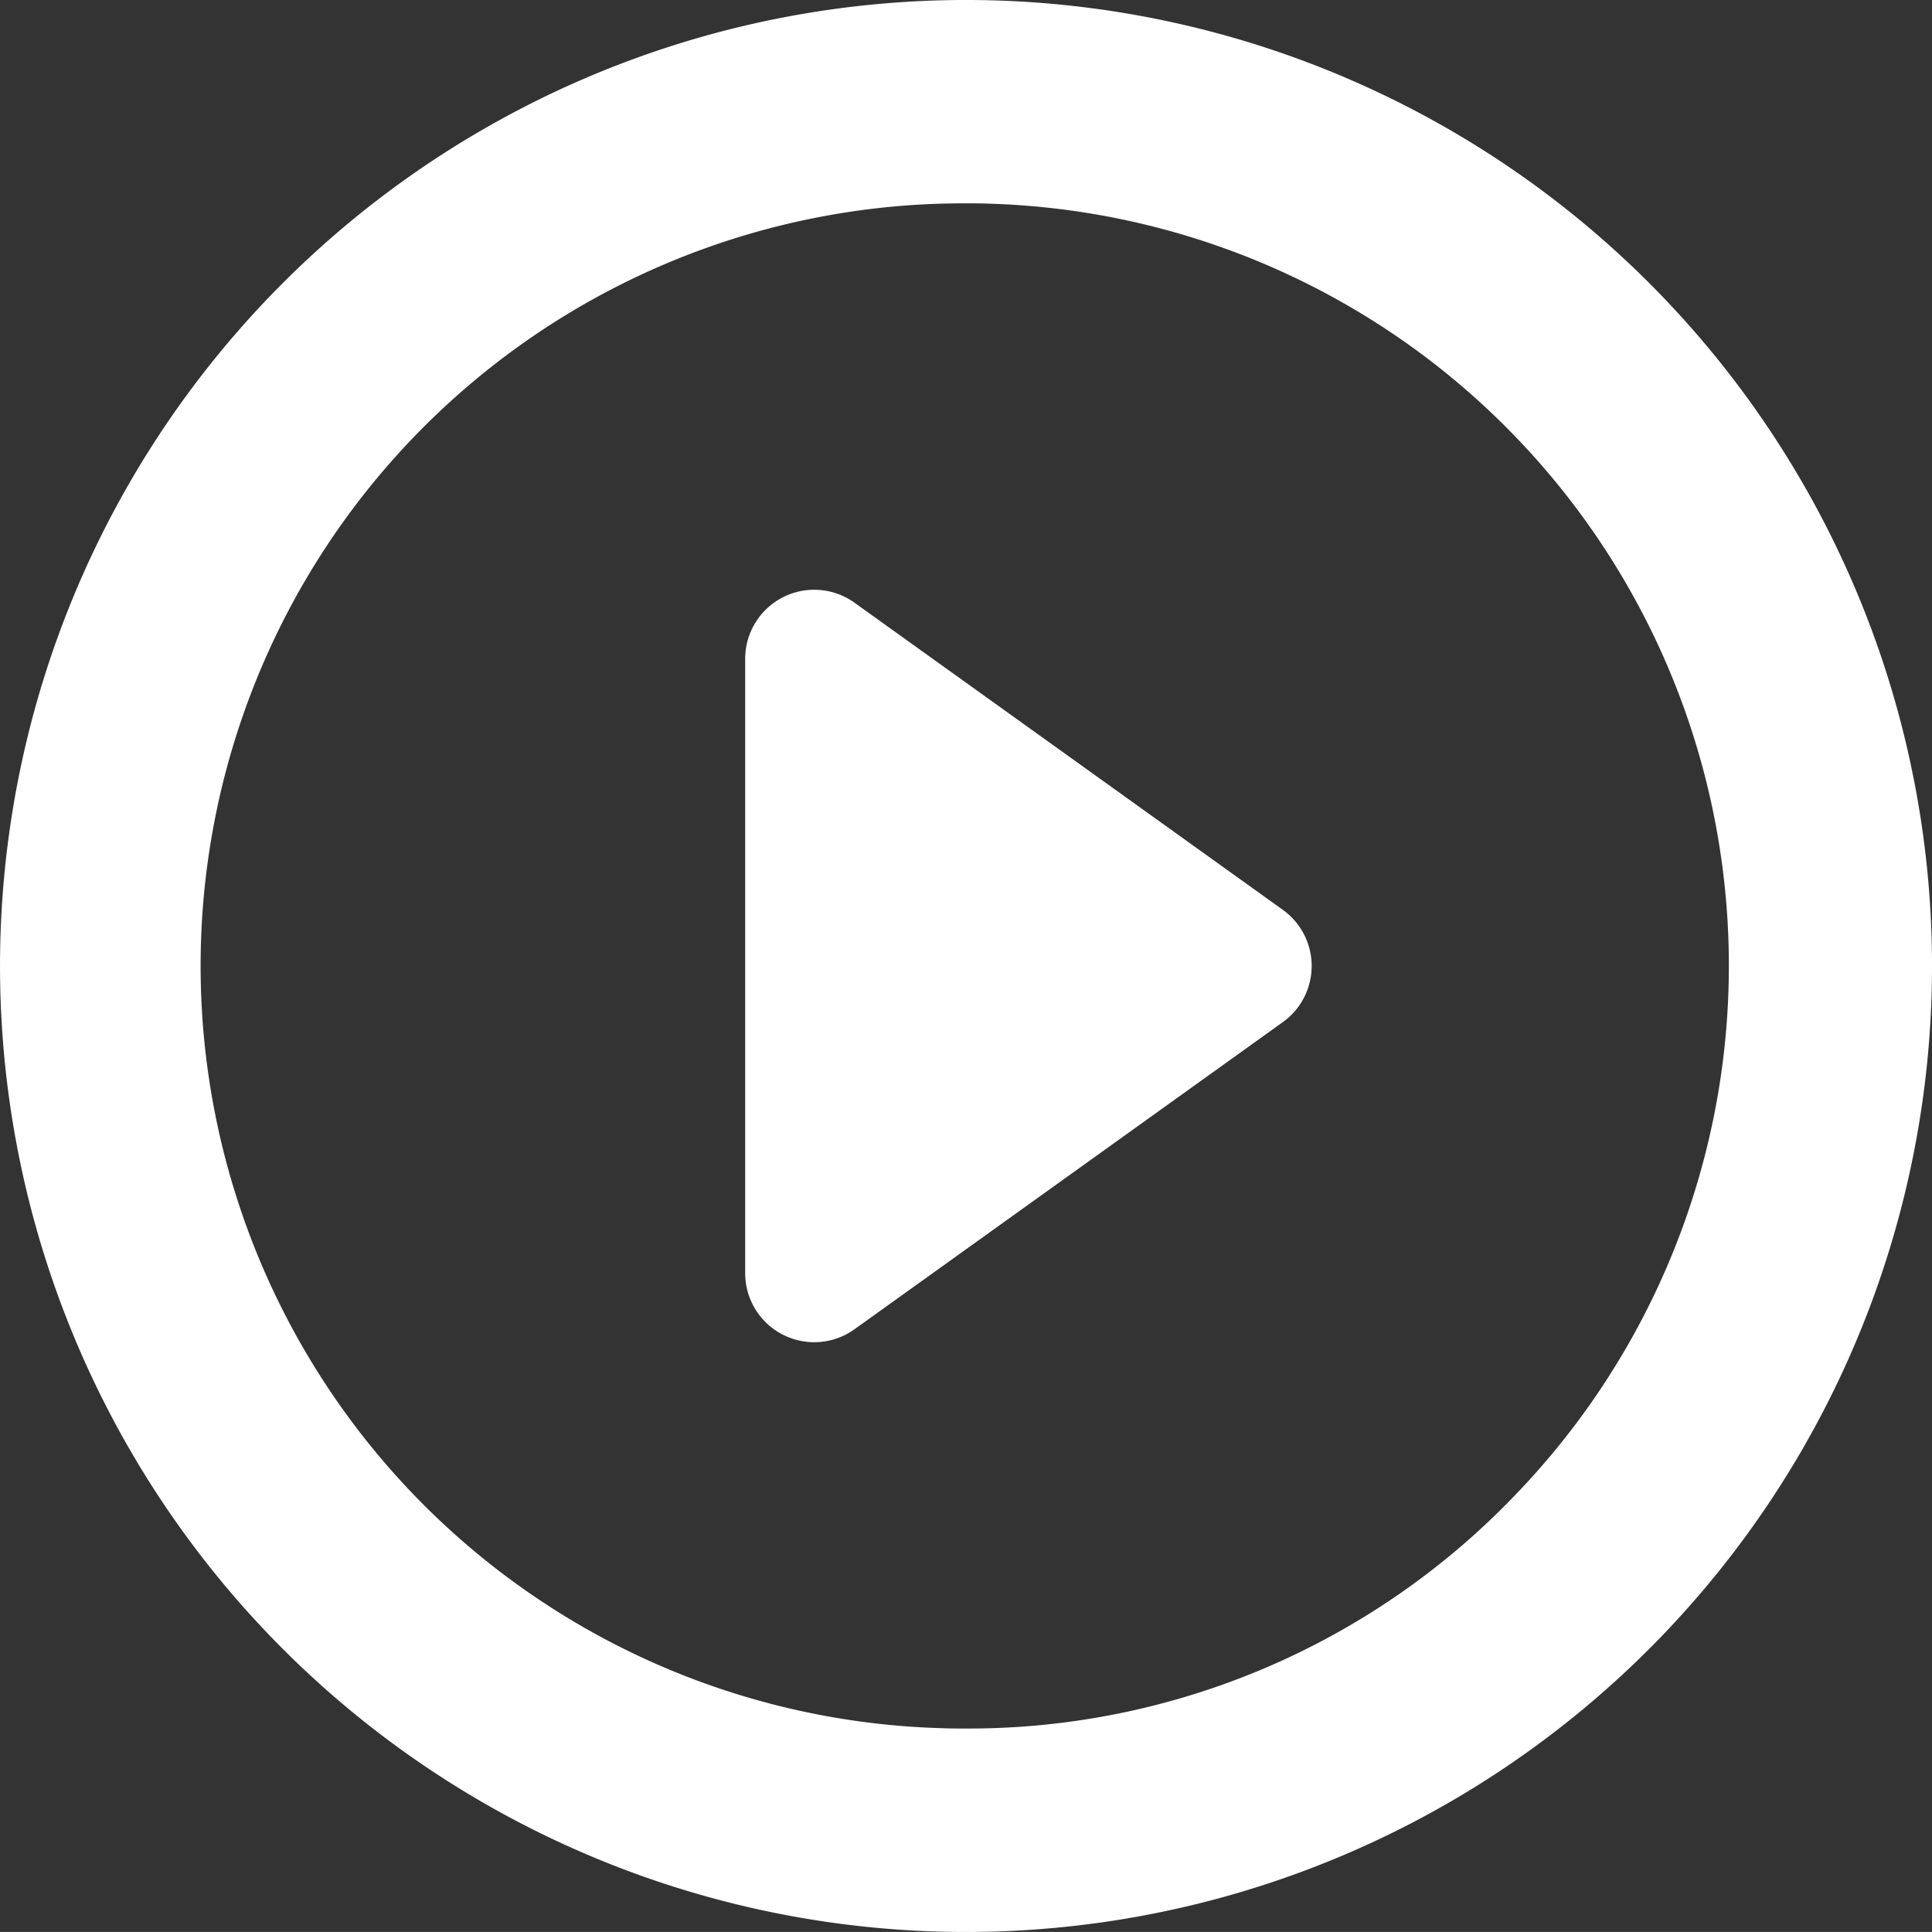
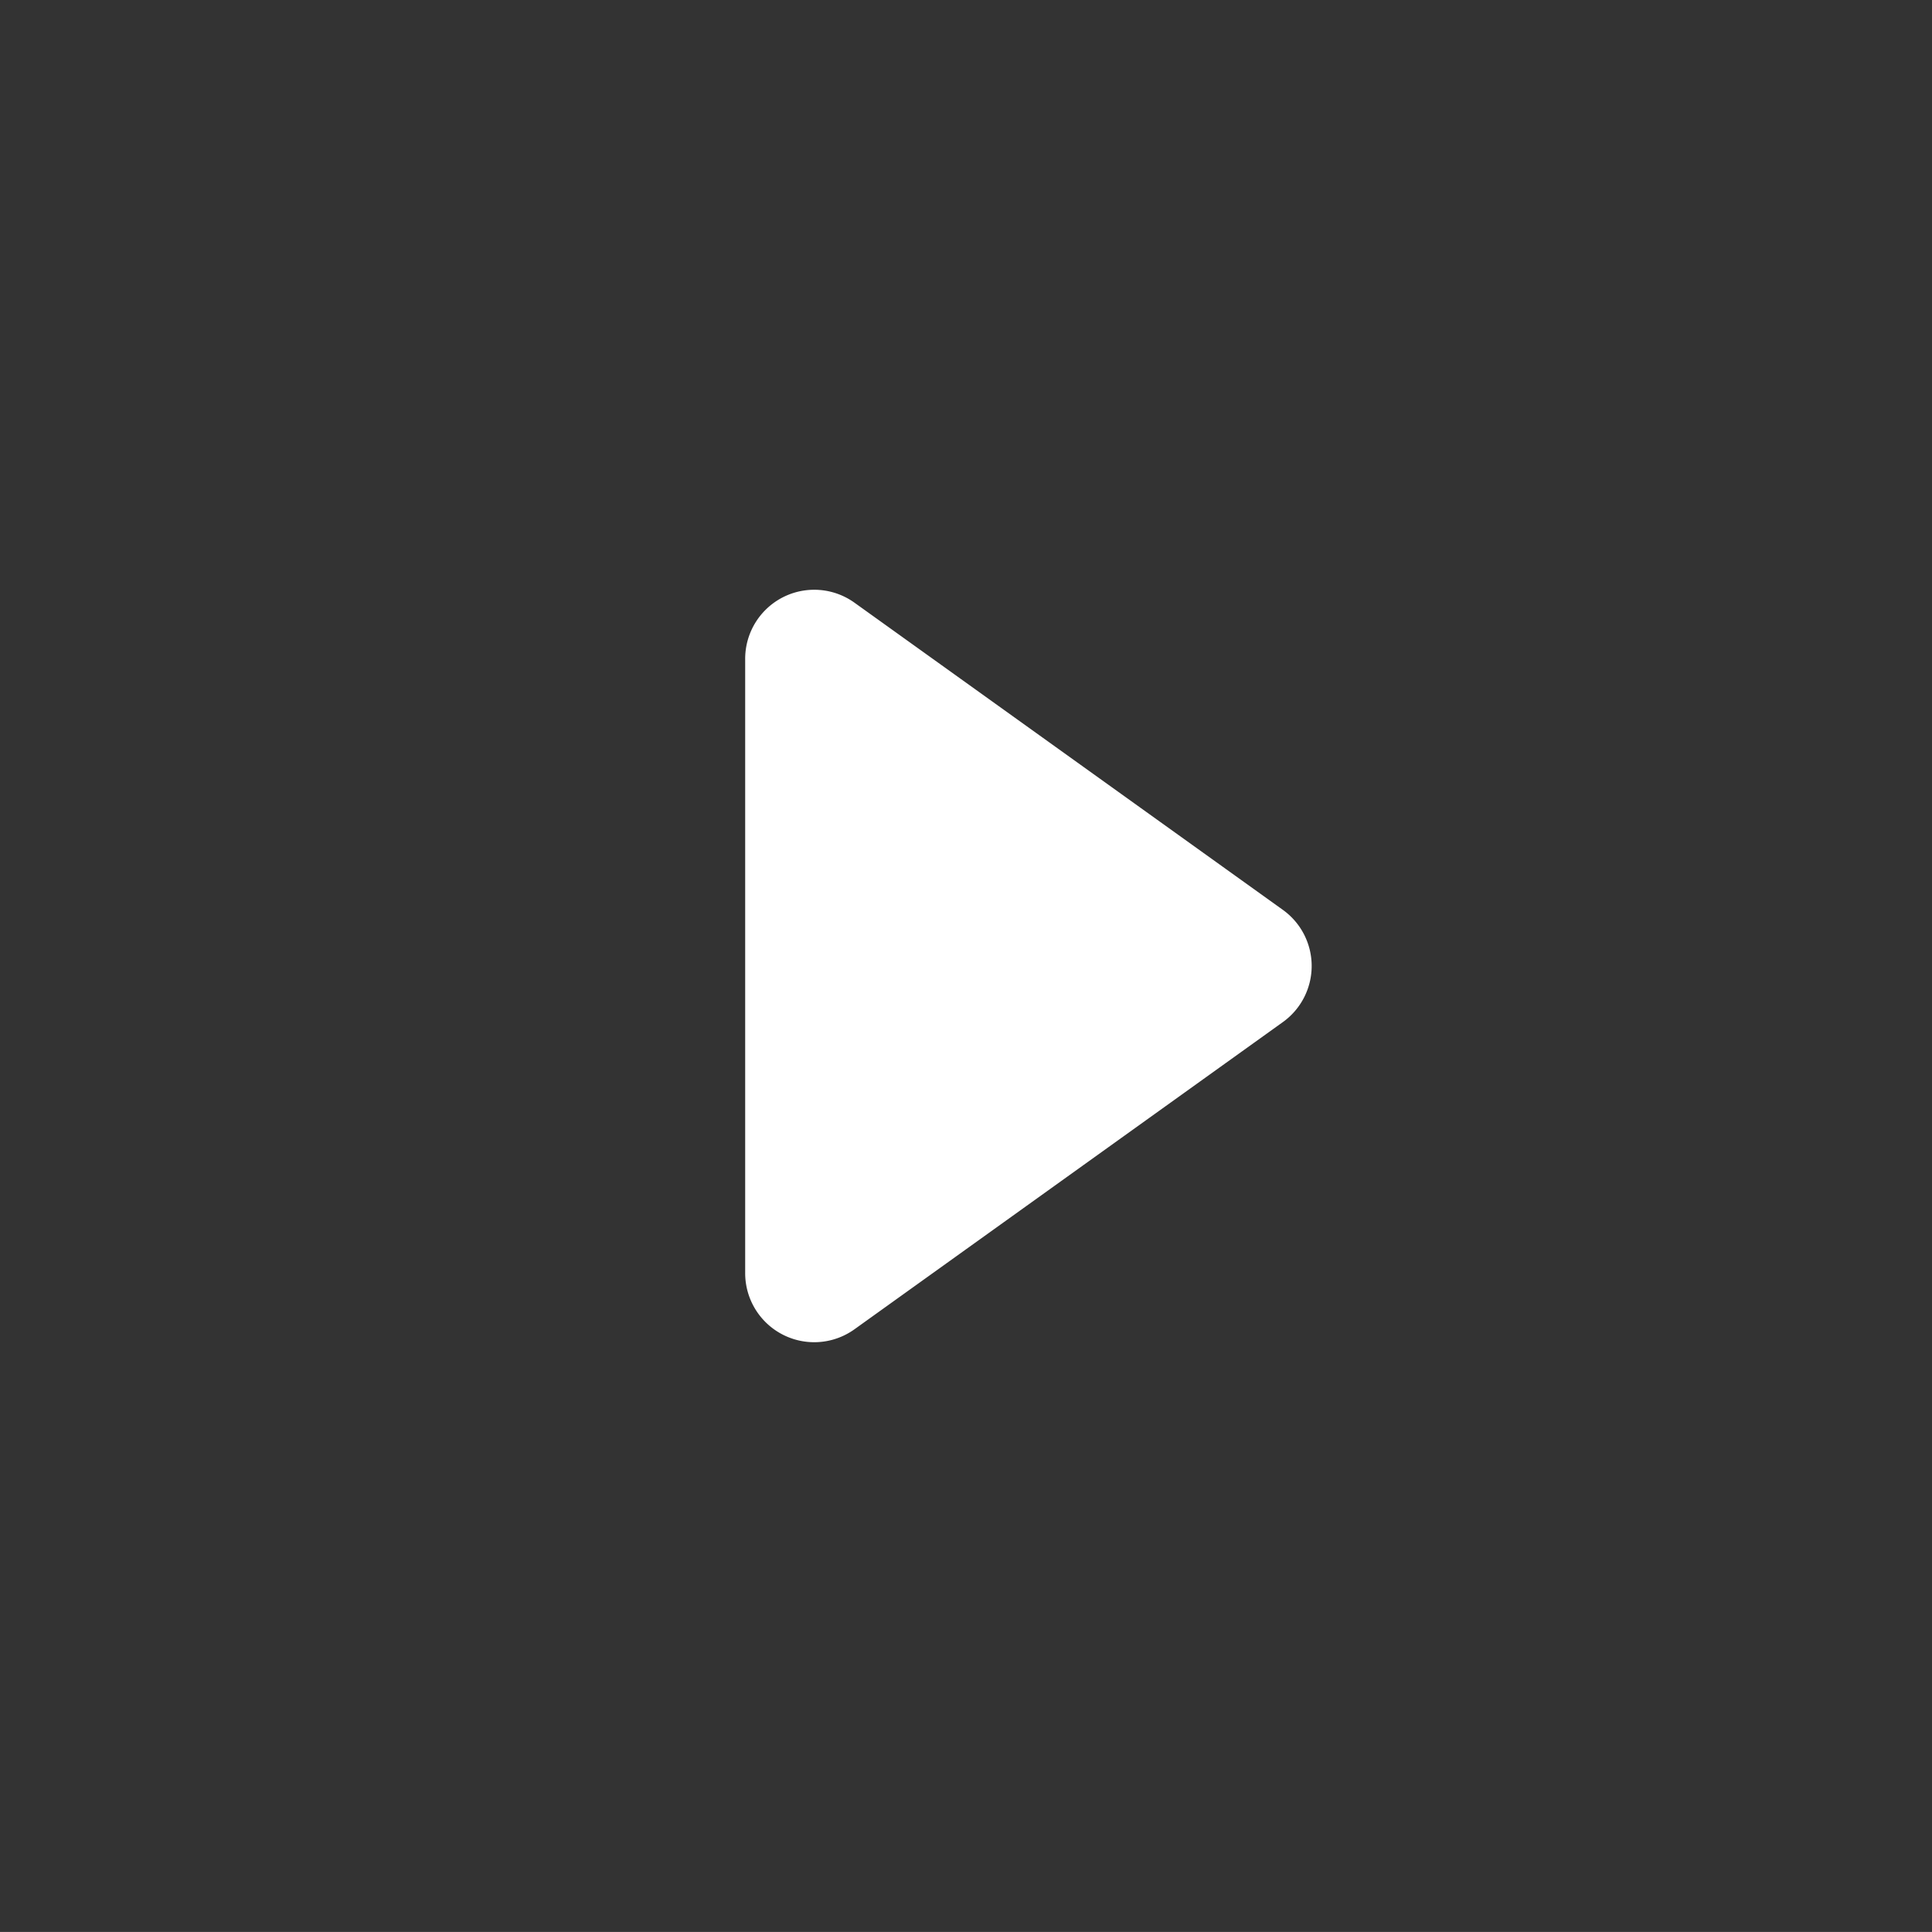
<svg xmlns="http://www.w3.org/2000/svg" width="70.448" height="70.447" viewBox="0 0 70.448 70.447">
  <rect x="0" y="0" width="70.448" height="70.447" fill="#333333" stroke="none" />
  <g id="play-circle" transform="translate(0 -0.001)">
-     <path id="Path_21039" data-name="Path 21039" d="M70.43,34.075A35.224,35.224,0,1,0,34.074,70.43c.385.012.767.018,1.15.018A35.226,35.226,0,0,0,70.43,34.075ZM55.2,54.567A27.583,27.583,0,0,1,35.224,63.03c-.3,0-.607,0-.913-.014a27.806,27.806,0,0,1,.913-55.6c.3,0,.607,0,.913.014A27.8,27.8,0,0,1,55.2,54.567Z" transform="translate(0)" fill="#fff" />
    <path id="Path_21040" data-name="Path 21040" d="M74.548,55.153l-15.62-11.2A2.518,2.518,0,0,0,54.942,46V68.4a2.518,2.518,0,0,0,3.986,2.046l15.619-11.2A2.518,2.518,0,0,0,74.548,55.153Z" transform="translate(-27.77 -21.975)" fill="#fff" />
  </g>
</svg>